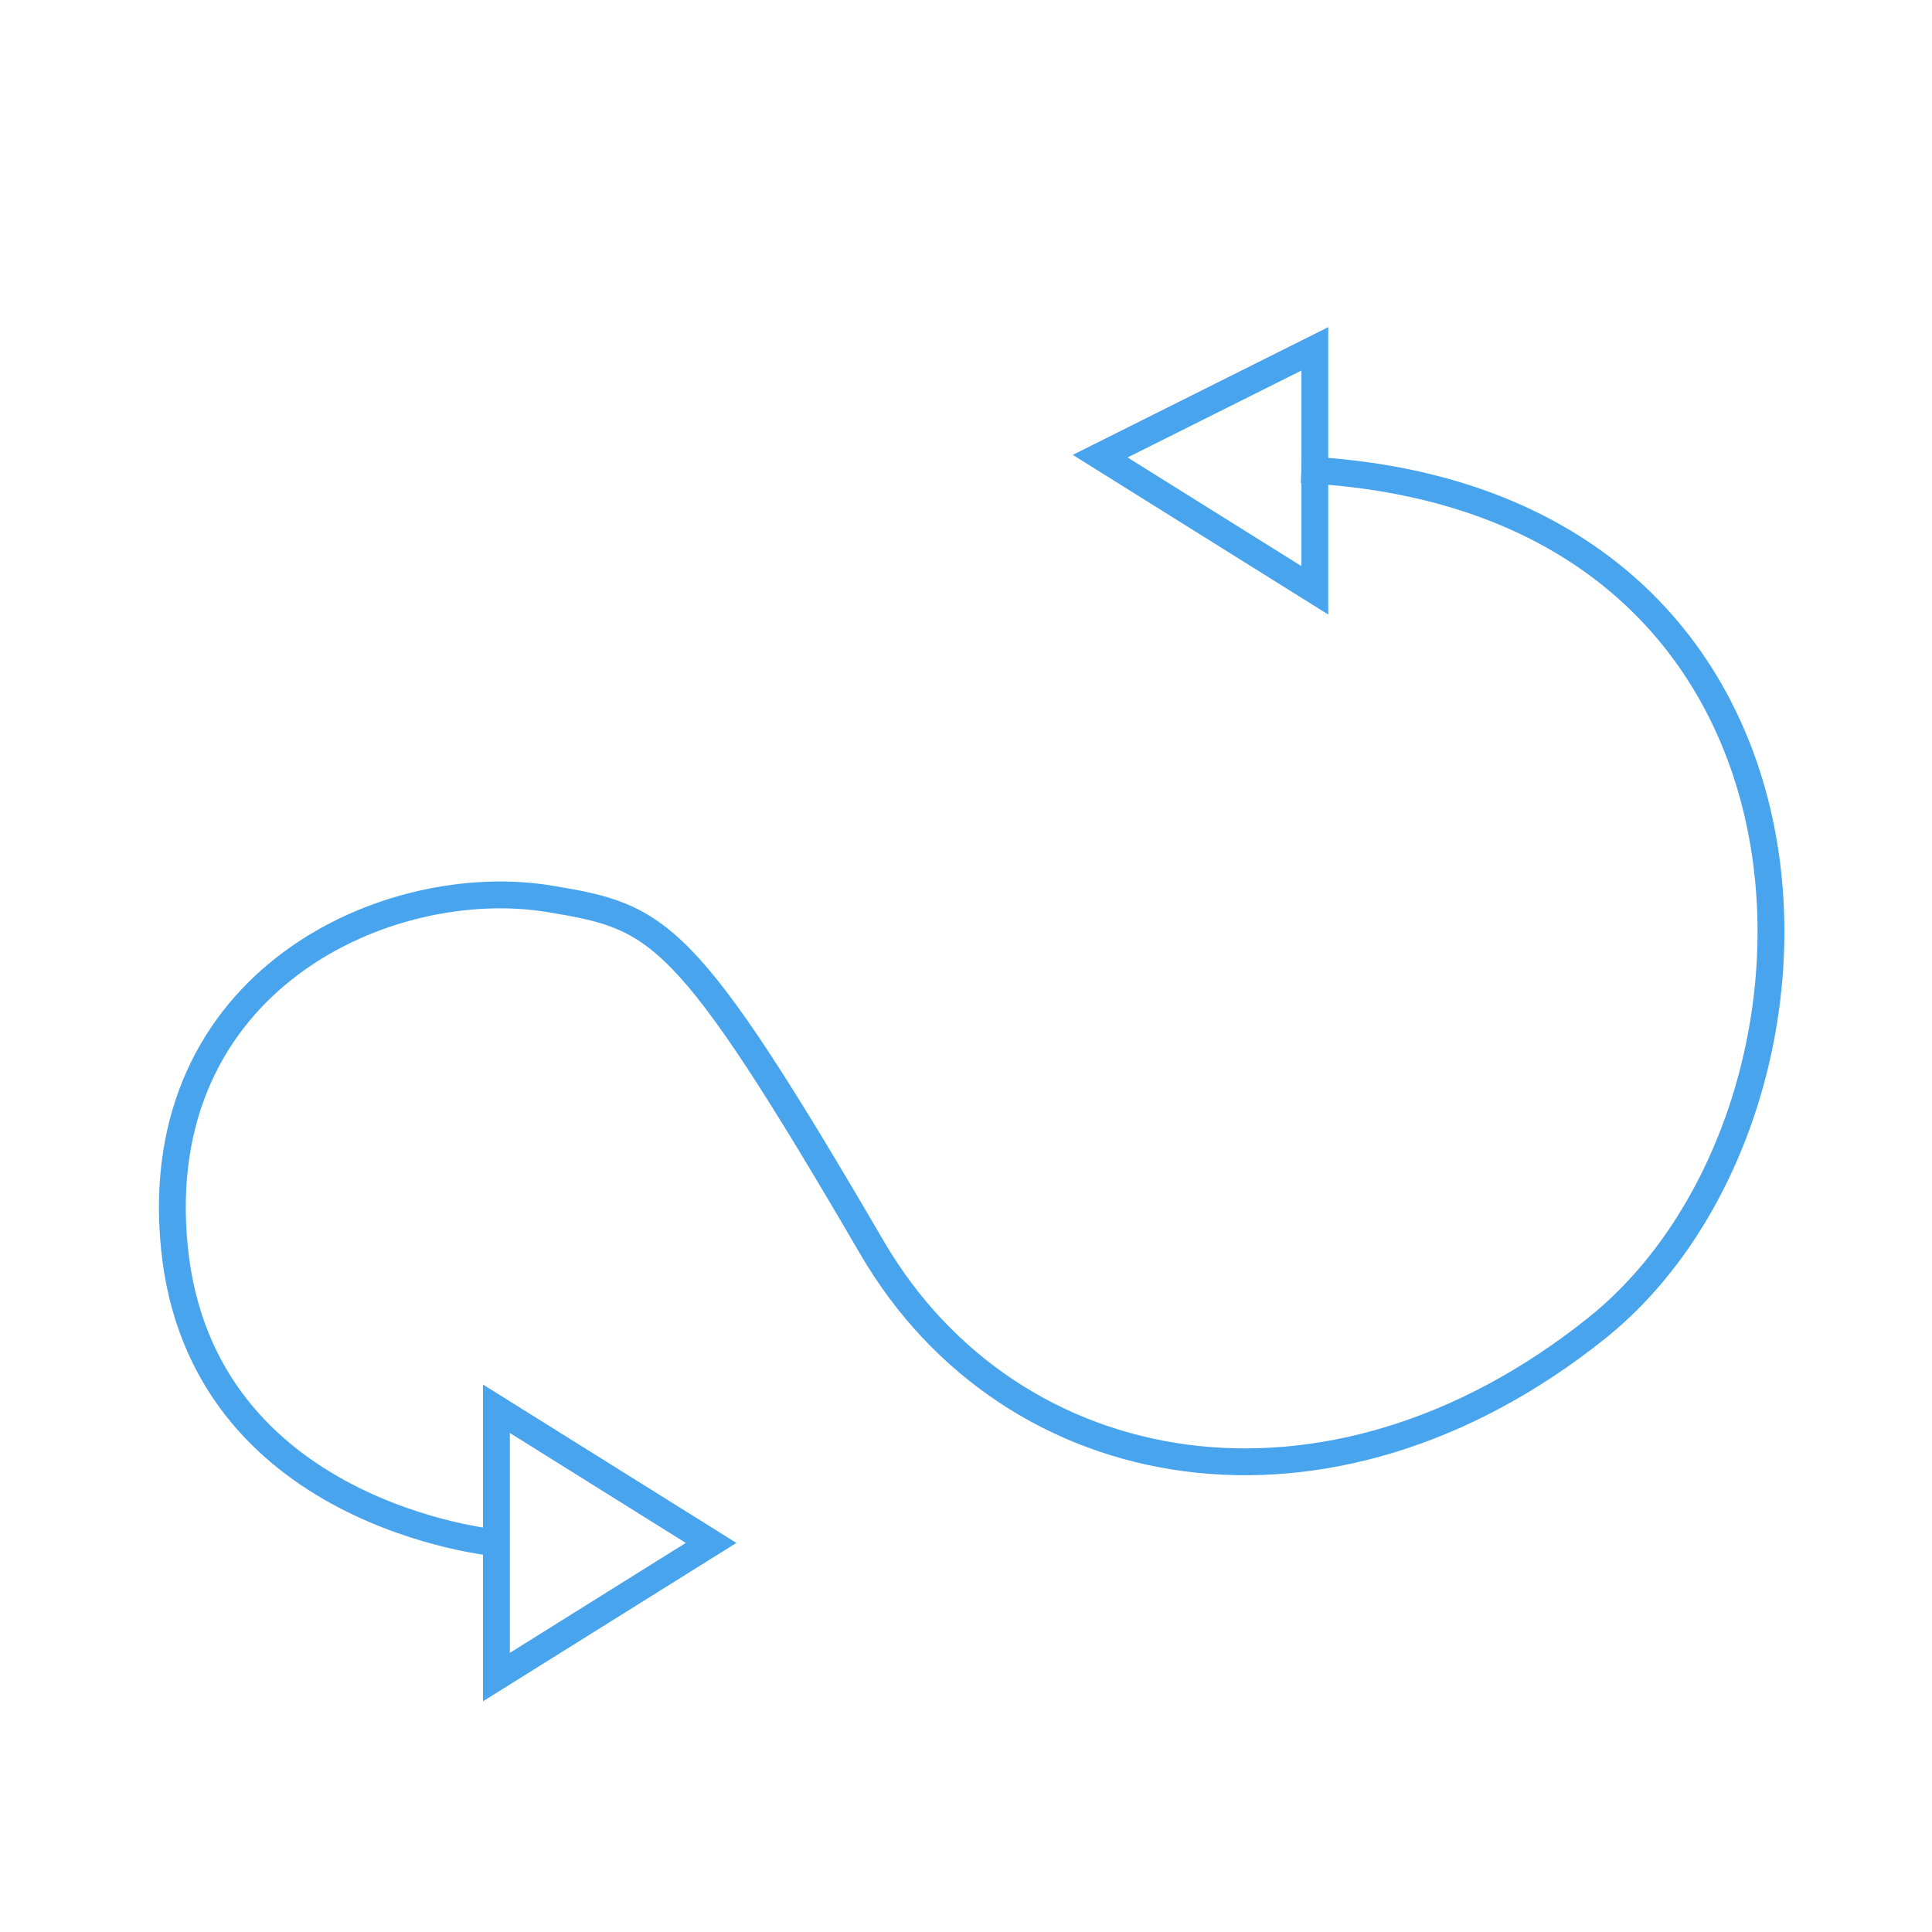
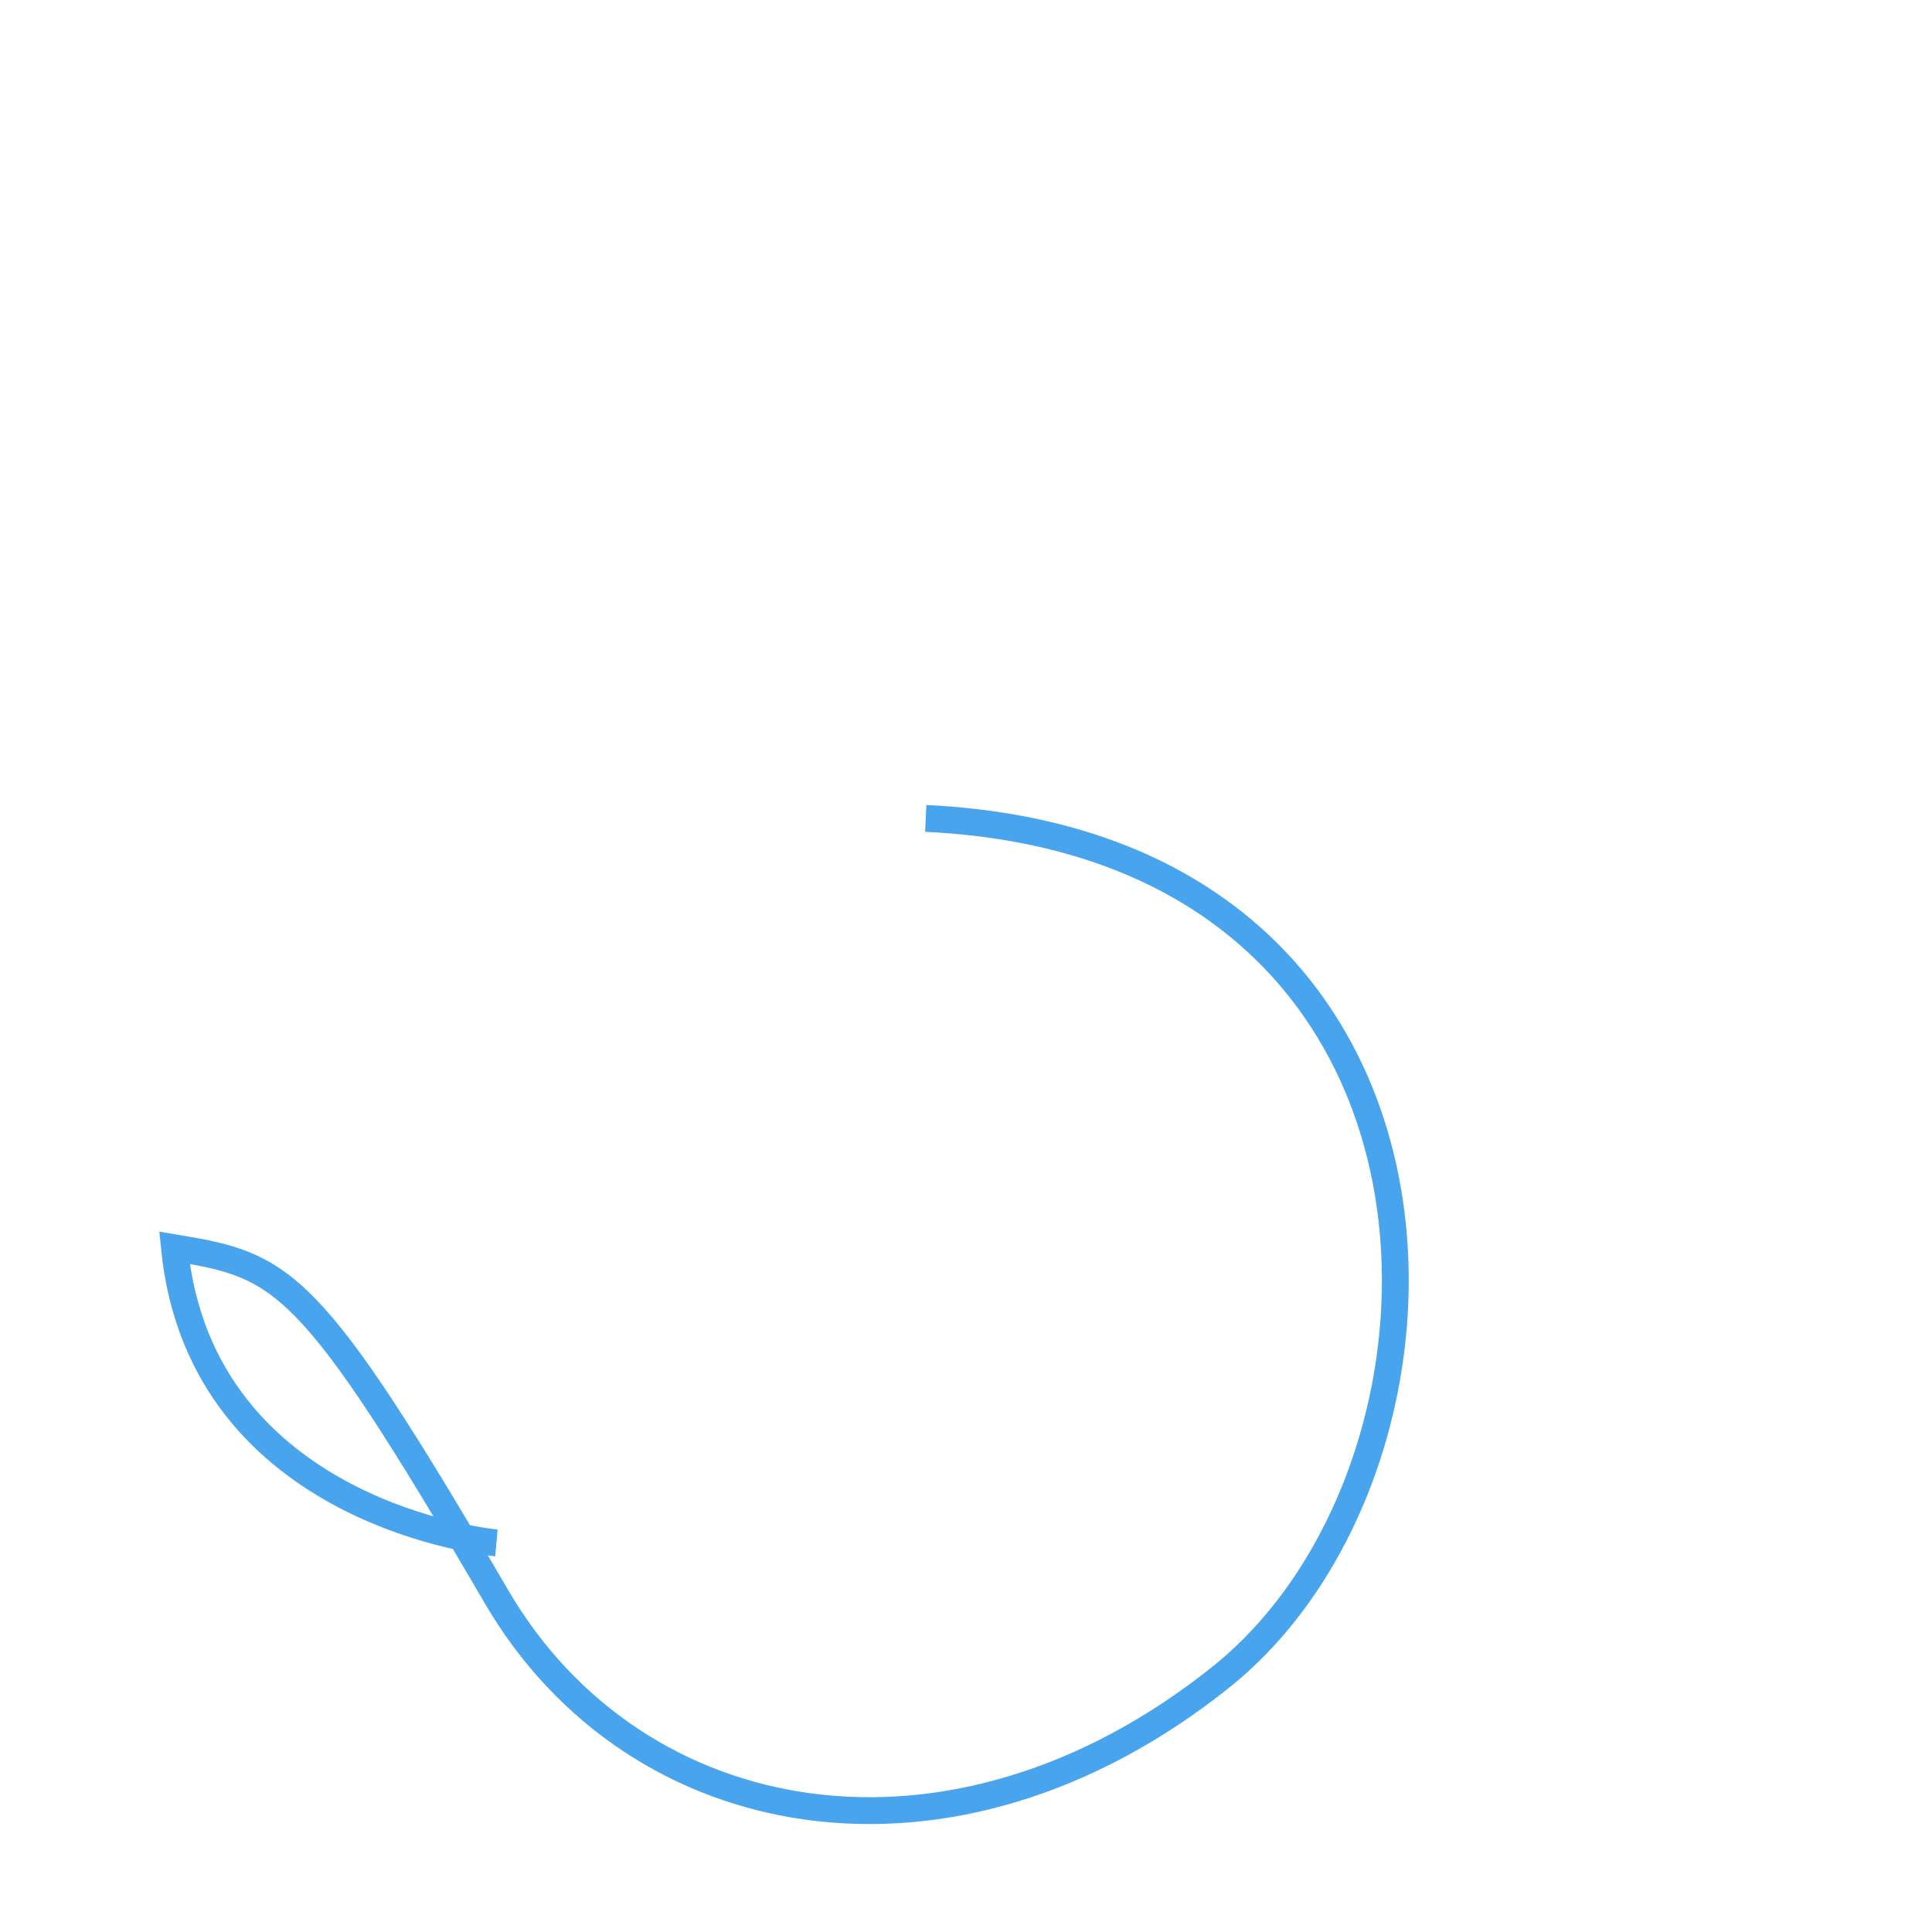
<svg xmlns="http://www.w3.org/2000/svg" version="1.1" id="Layer_1" x="0px" y="0px" viewBox="0 0 72 72" style="enable-background:new 0 0 72 72;" xml:space="preserve">
  <style type="text/css">
	.st0{fill:none;stroke:#49A4EE;stroke-miterlimit:10;}
</style>
-   <path class="st0" d="M18.5,57.5c0,0-11-1-12-11s8-14,14-13c4.07,0.68,5,1,12,13c5.19,8.89,17,11,27,3s10-31-11-32" />
-   <polygon class="st0" points="49,13 49,22 41,17 " />
-   <polygon class="st0" points="18.5,52.5 18.5,62.5 26.5,57.5 " />
+   <path class="st0" d="M18.5,57.5c0,0-11-1-12-11c4.07,0.68,5,1,12,13c5.19,8.89,17,11,27,3s10-31-11-32" />
</svg>